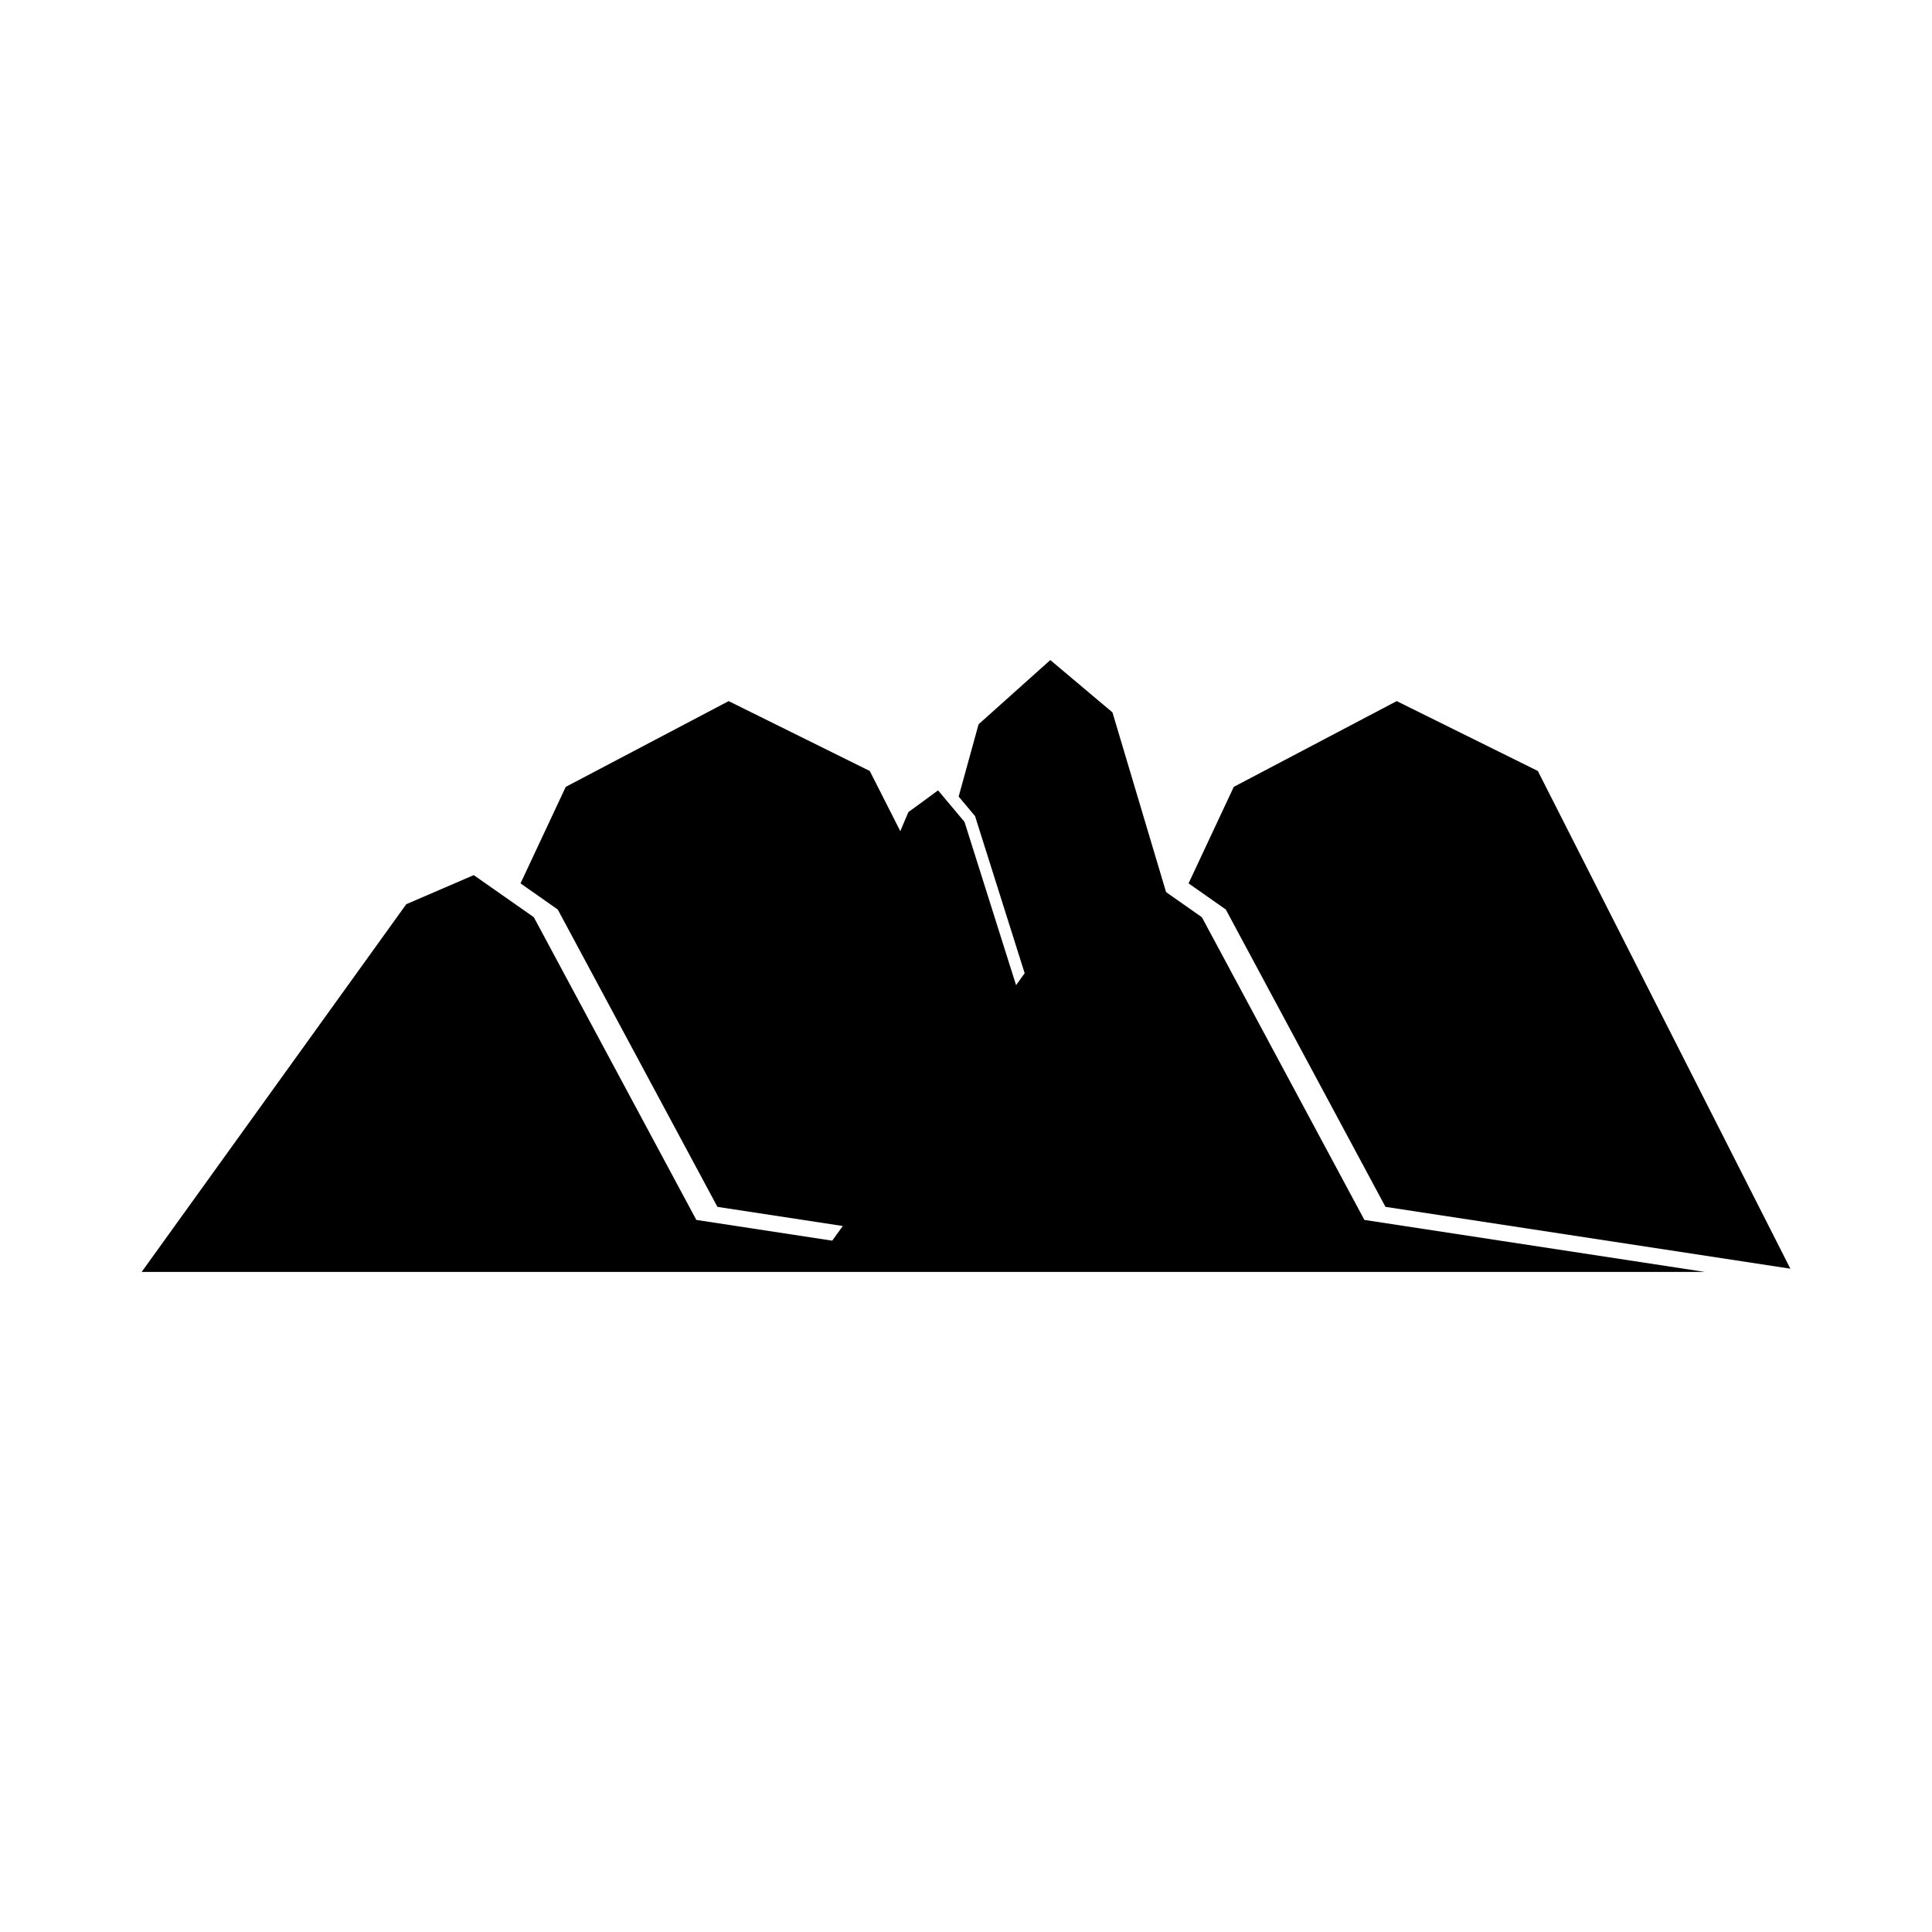
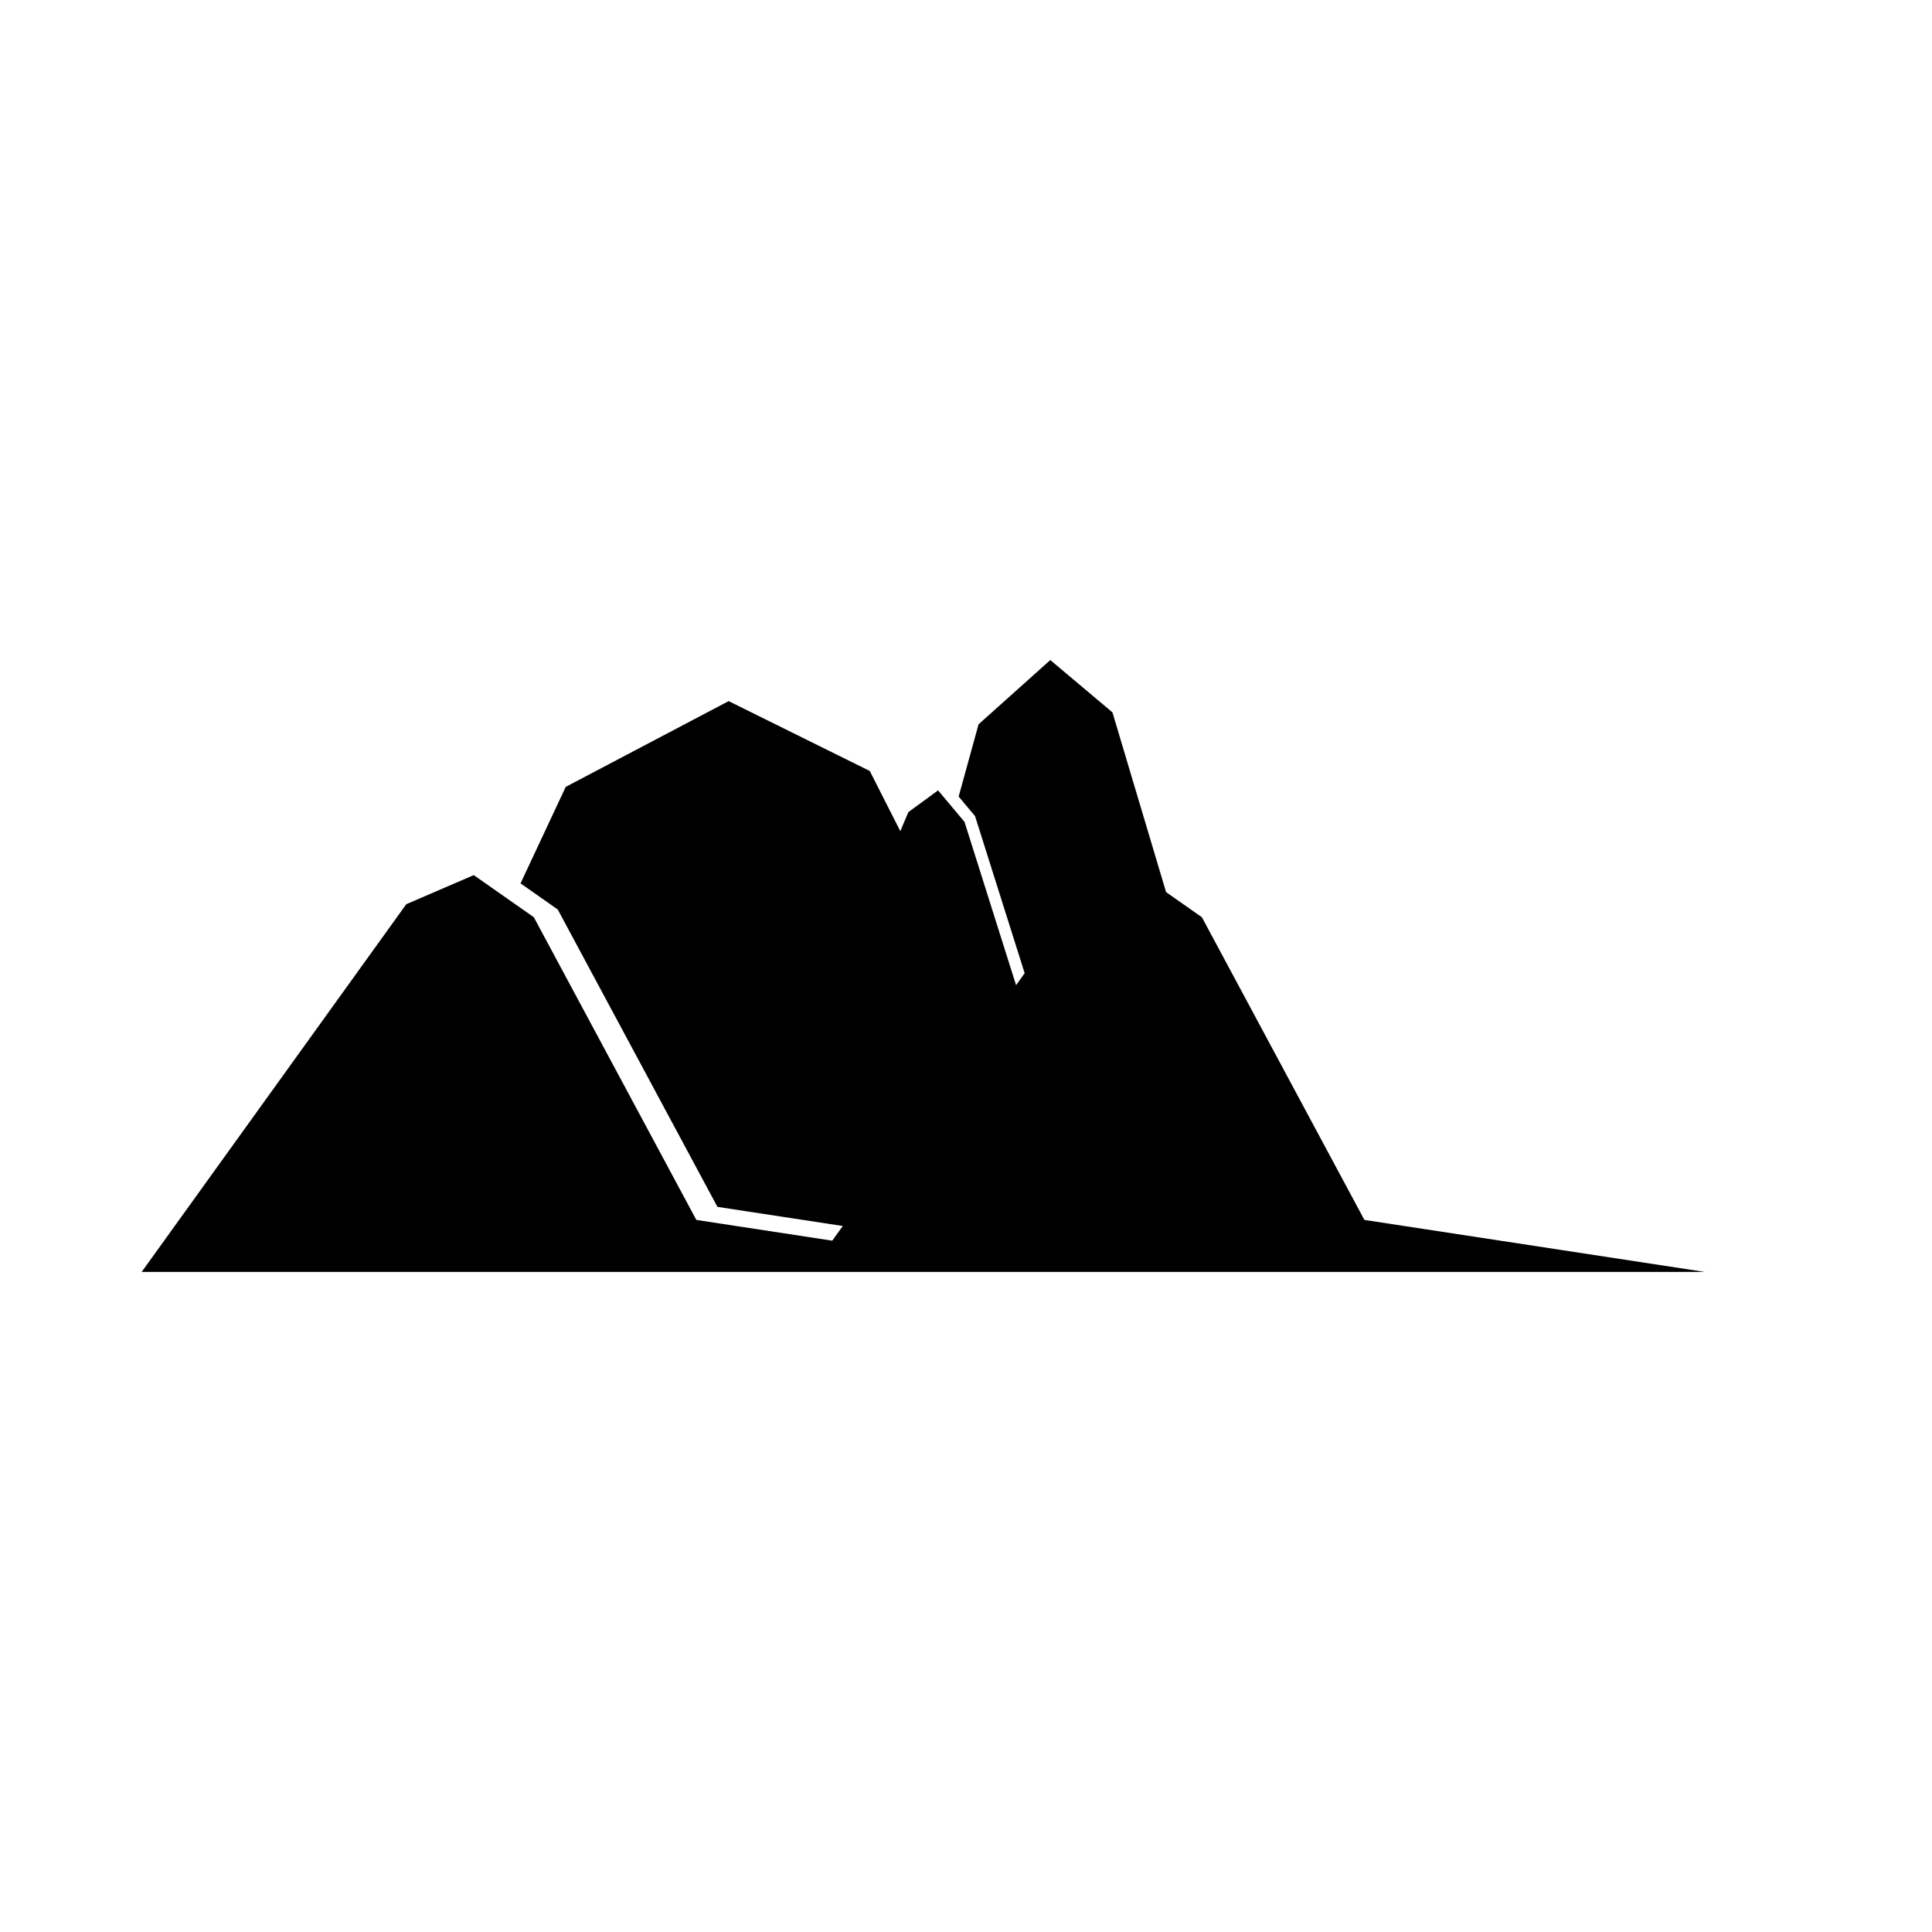
<svg xmlns="http://www.w3.org/2000/svg" fill="#000000" width="800px" height="800px" version="1.1" viewBox="144 144 512 512">
  <g>
-     <path d="m514.14 329.8-43.176 22.727-11.98 25.574 9.863 6.922 42.316 78.805 107.3 16.387-66.922-131.9z" />
-     <path d="m358.58 481.08h237.27l-90.273-13.789-43.07-80.223-9.484-6.644-14.211-47.637-16.469-13.867-19.012 17.023-5.277 19.152 4.344 5.18 13.148 41.637-2.277 3.168-13.664-43.273-7.008-8.352-7.875 5.769-2.133 5.043-8.09-15.949-37.398-18.516-43.176 22.727-11.98 25.574 9.863 6.922 42.316 78.805 33.219 5.074-2.797 3.887-36.012-5.5-43.07-80.223-15.914-11.152-17.883 7.707-70.129 97.457z" />
+     <path d="m358.58 481.08h237.27l-90.273-13.789-43.07-80.223-9.484-6.644-14.211-47.637-16.469-13.867-19.012 17.023-5.277 19.152 4.344 5.18 13.148 41.637-2.277 3.168-13.664-43.273-7.008-8.352-7.875 5.769-2.133 5.043-8.09-15.949-37.398-18.516-43.176 22.727-11.98 25.574 9.863 6.922 42.316 78.805 33.219 5.074-2.797 3.887-36.012-5.5-43.07-80.223-15.914-11.152-17.883 7.707-70.129 97.457" />
  </g>
</svg>